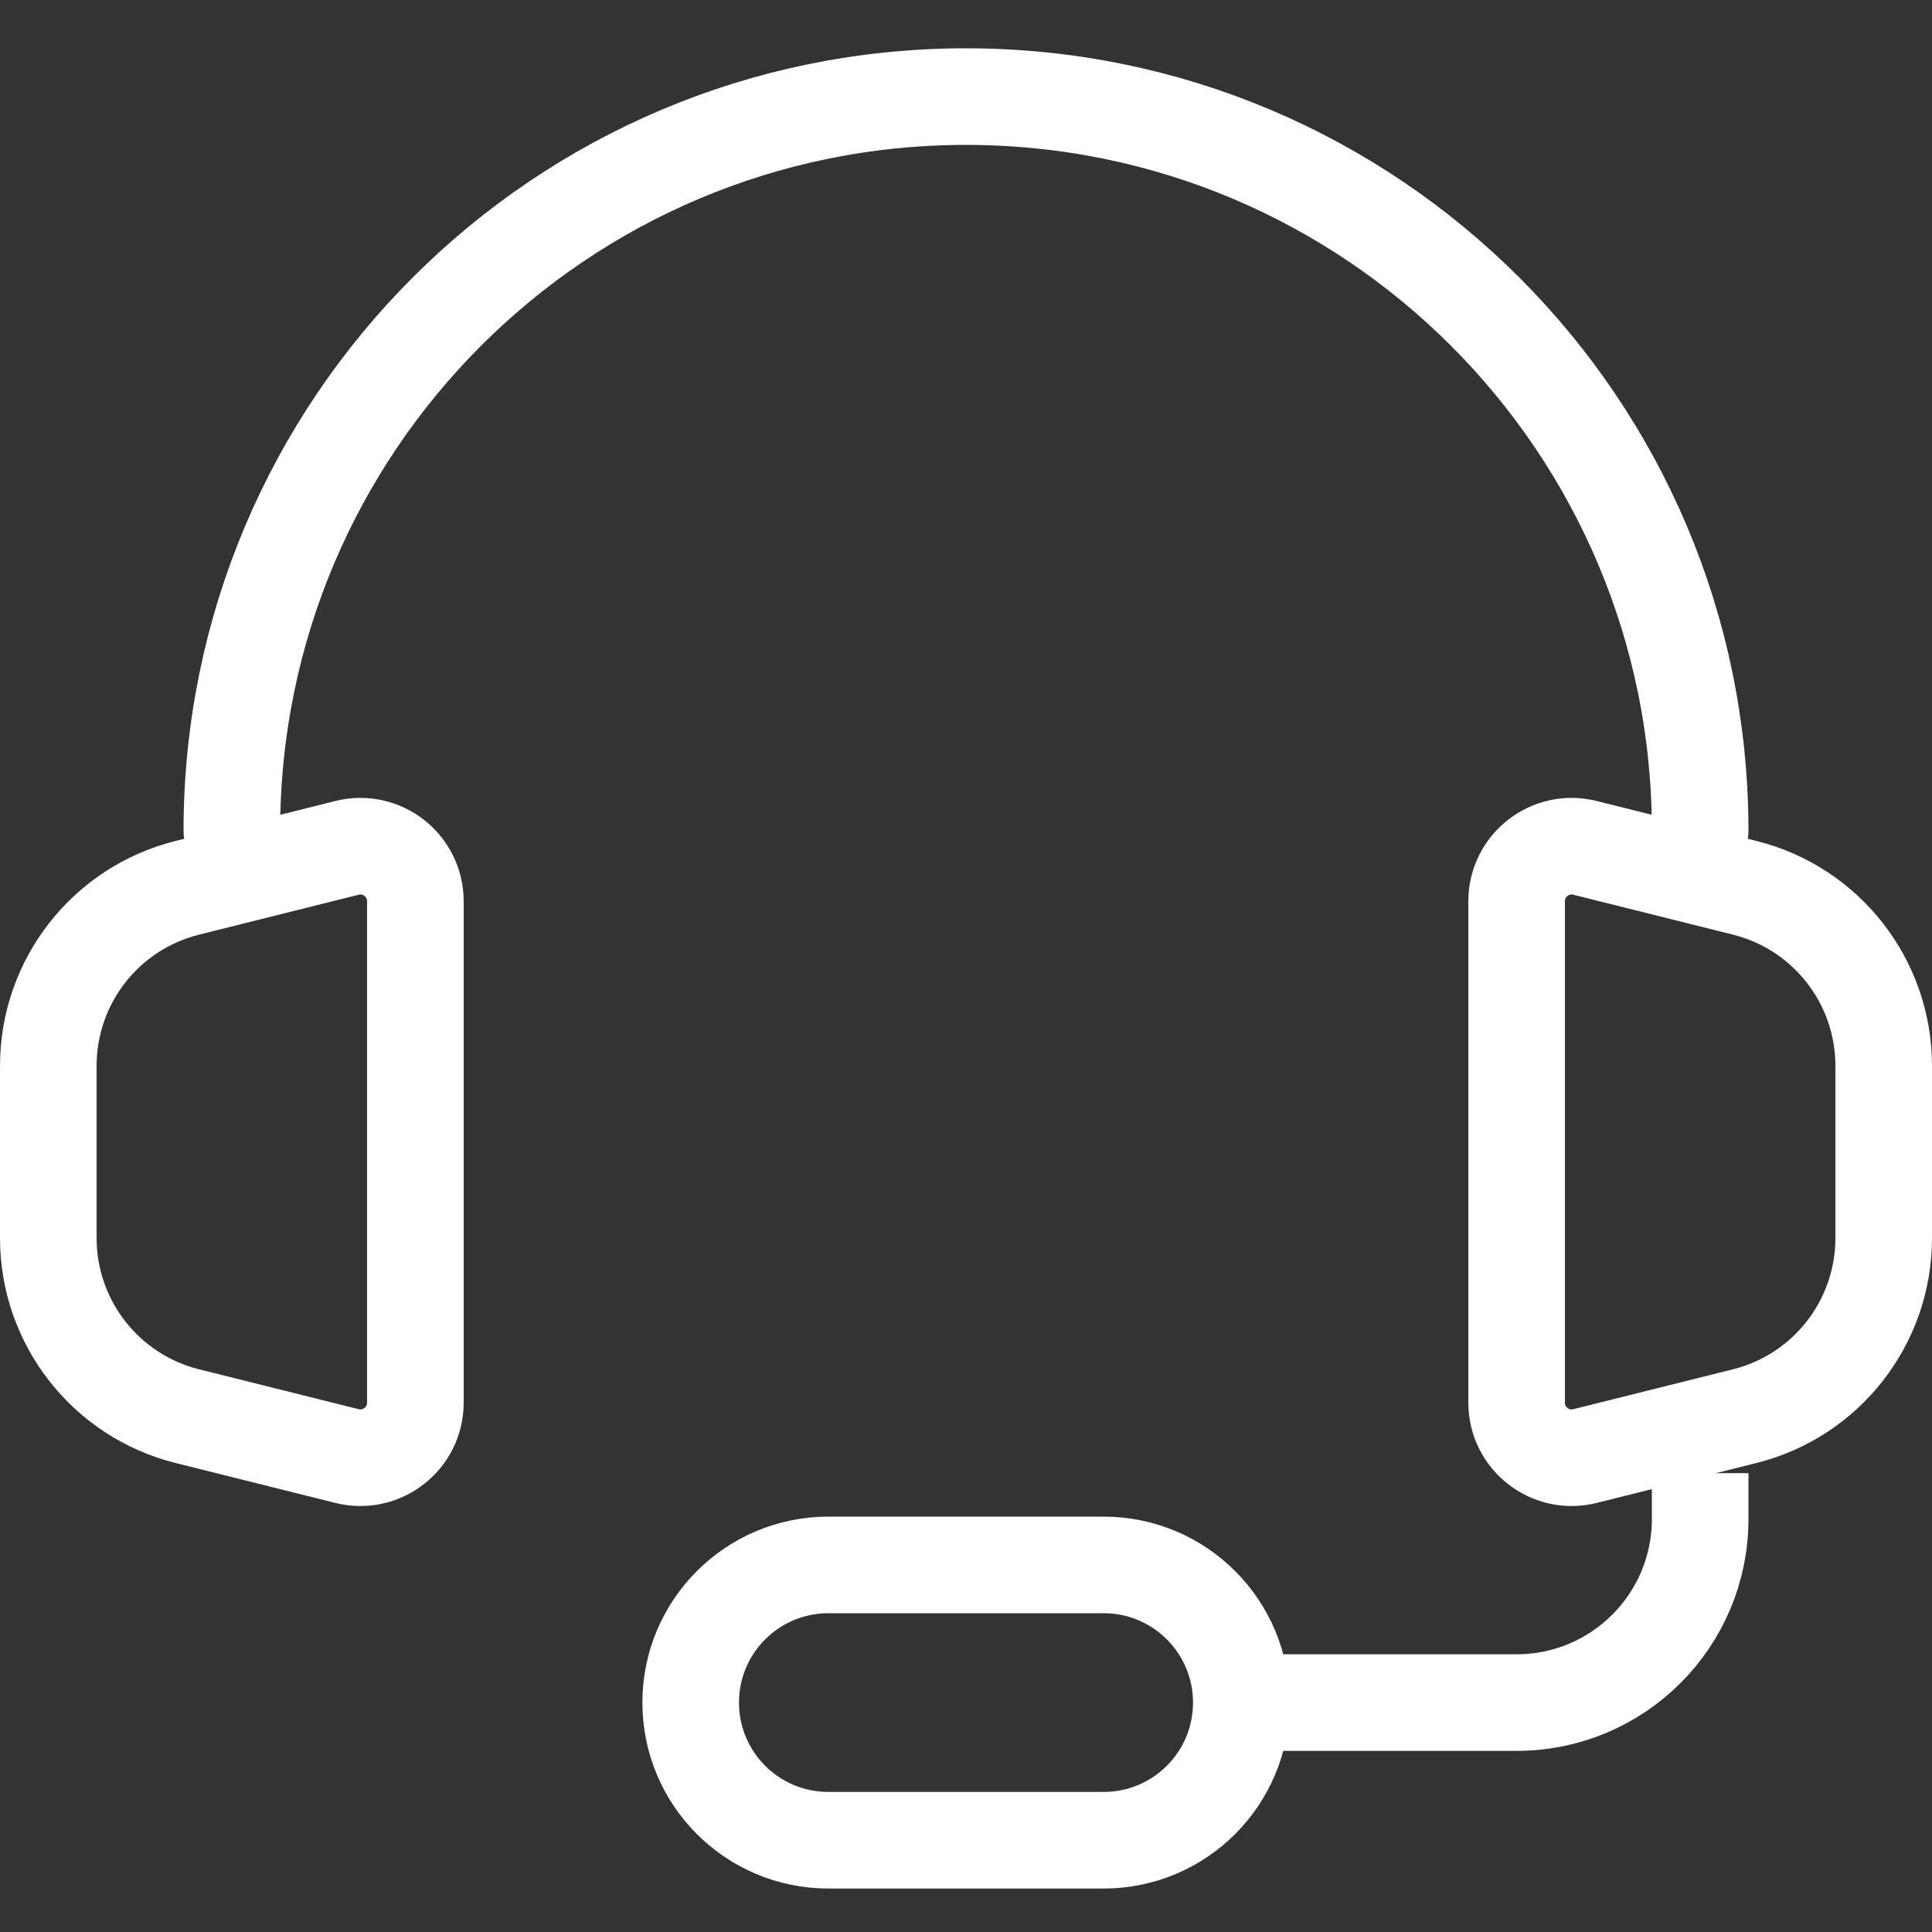
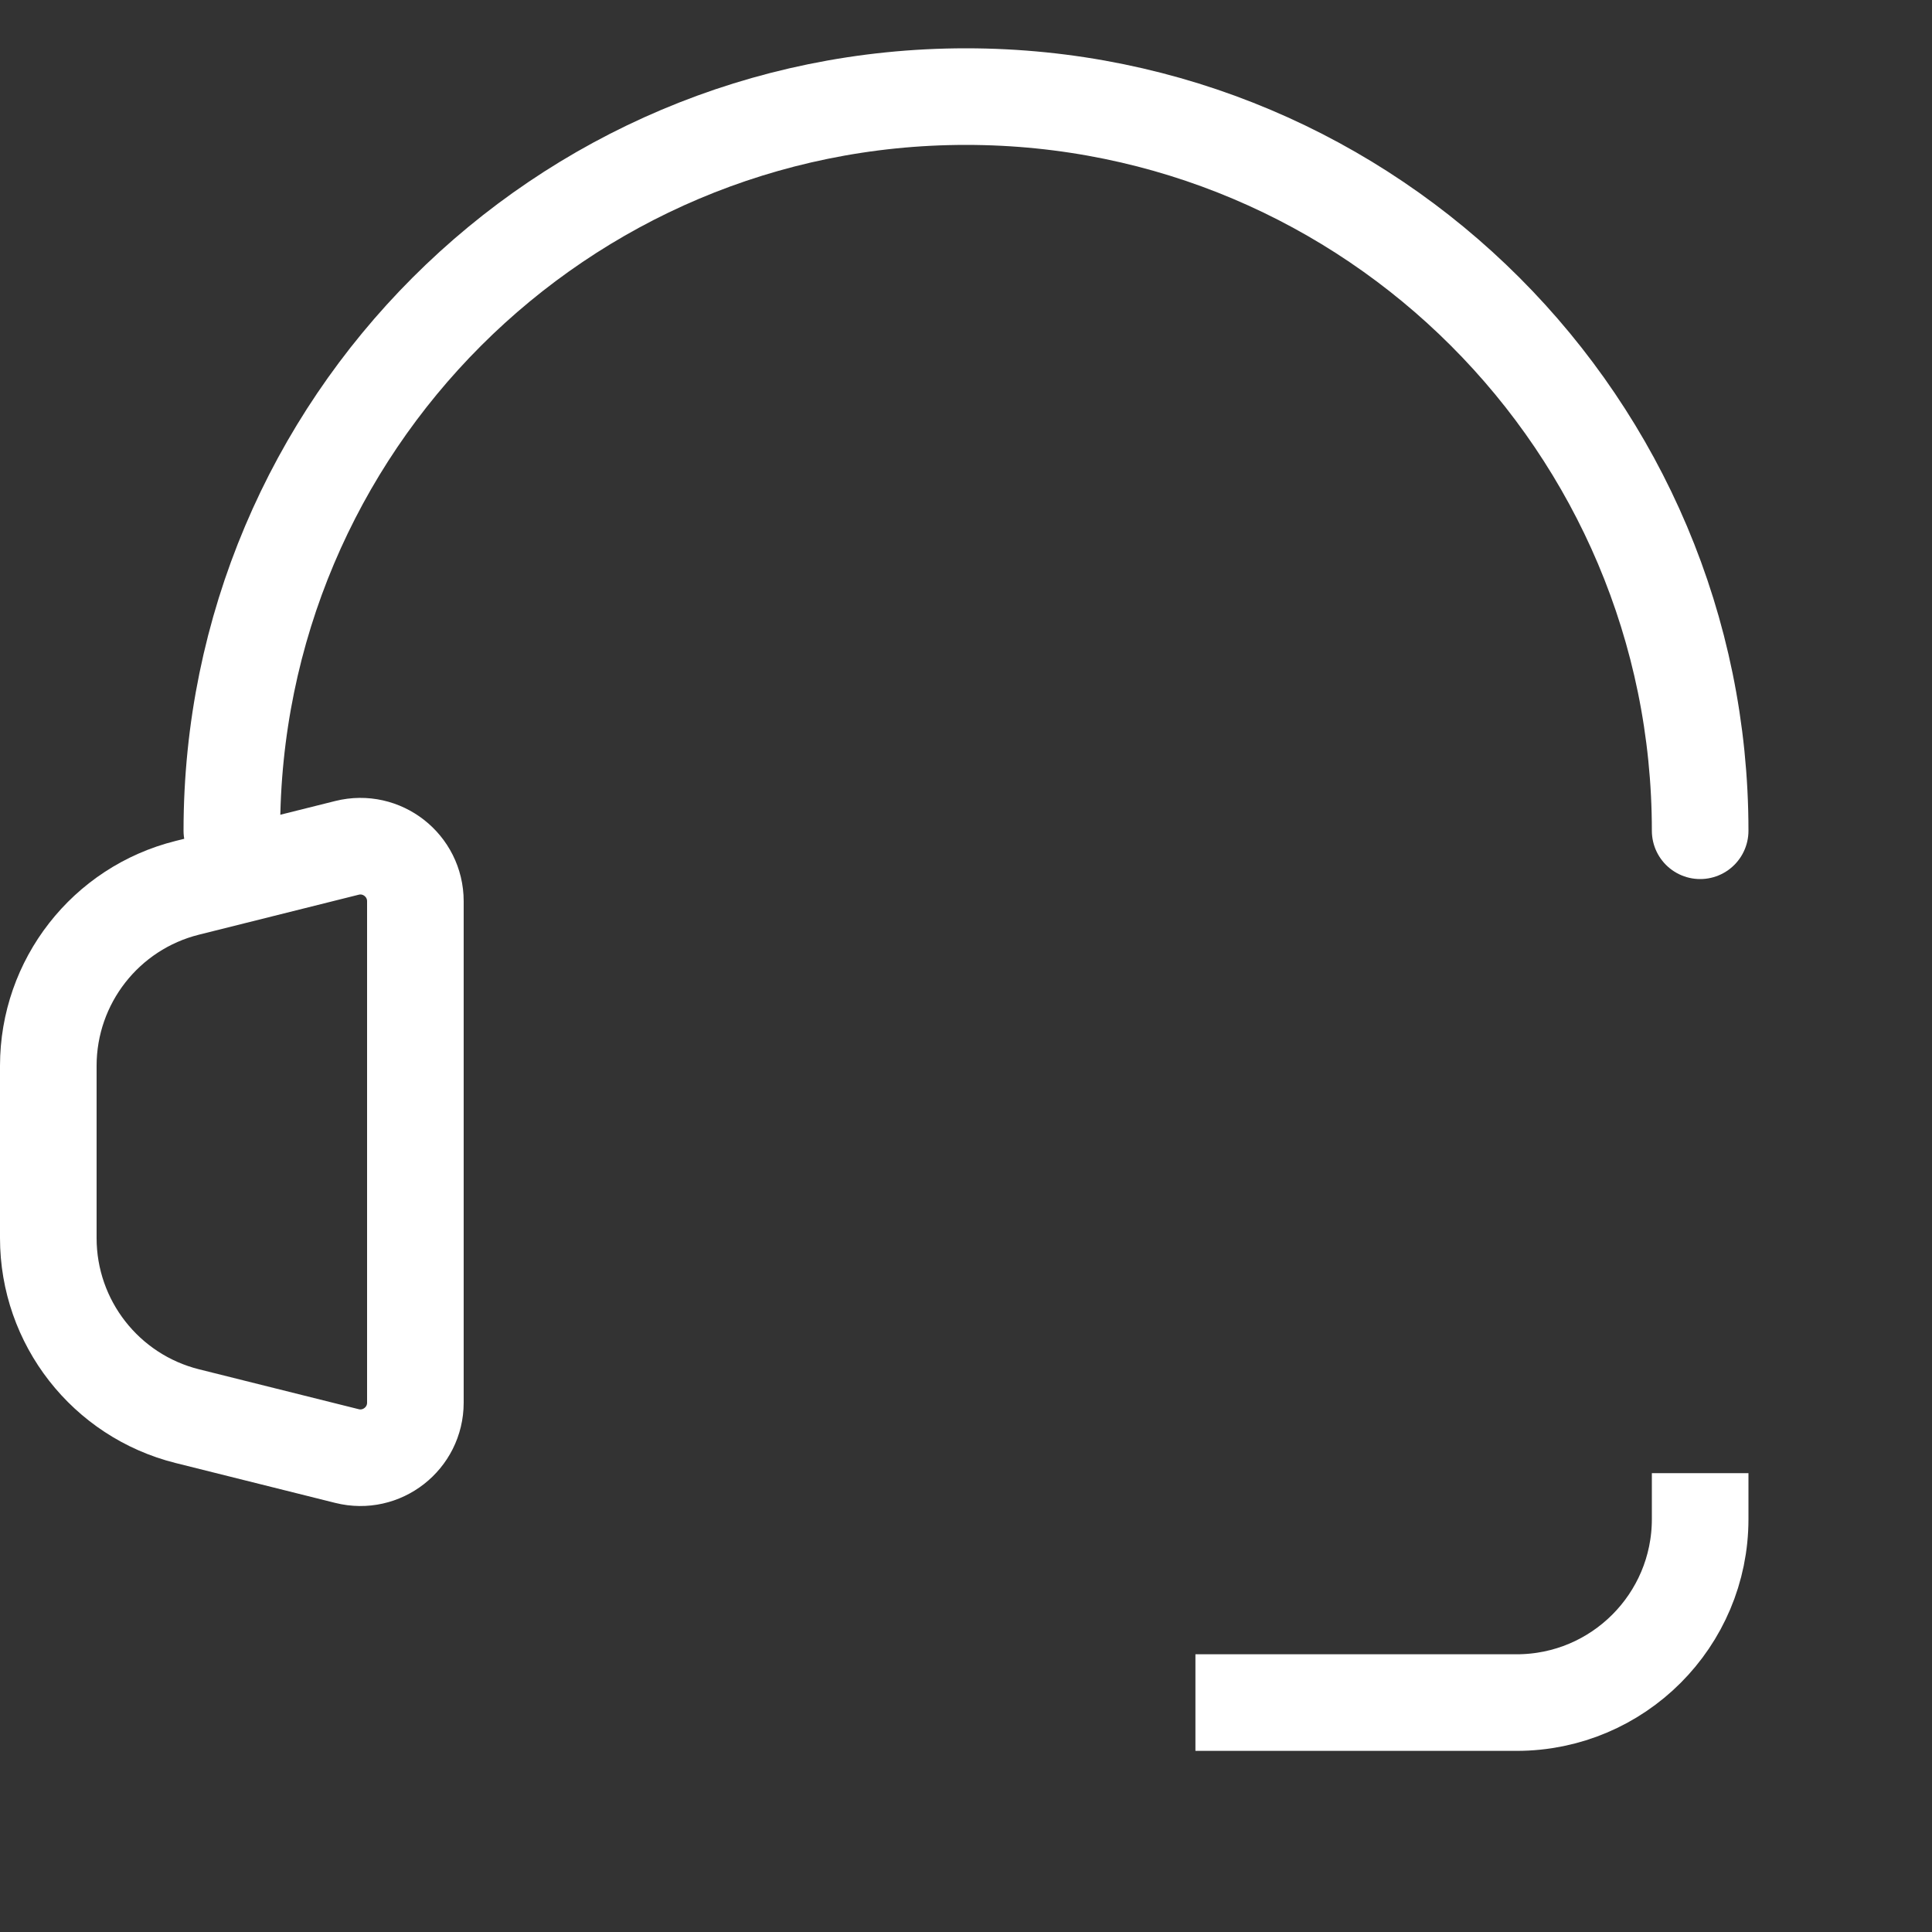
<svg xmlns="http://www.w3.org/2000/svg" width="40" height="40" viewBox="0 0 40 40" fill="none">
  <rect x="0" y="0" width="40" height="40" fill="#333333" stroke="none" />
  <path d="M35.2 17.2C35.2 8.805 28.395 2 20 2C11.605 2 4.8 8.805 4.8 17.2" stroke="white" stroke-width="2" stroke-linecap="round" stroke-linejoin="round" />
  <path d="M1 25.633V22.067C1 20.323 2.187 18.803 3.878 18.381L7.184 17.554C7.903 17.374 8.6 17.918 8.6 18.66V29.04C8.6 29.782 7.903 30.326 7.184 30.146L3.878 29.32C2.187 28.897 1 27.377 1 25.633Z" stroke="white" stroke-width="2" />
-   <path d="M39 25.633V22.067C39 20.323 37.813 18.803 36.122 18.381L32.816 17.554C32.097 17.374 31.4 17.918 31.4 18.66V29.04C31.4 29.782 32.097 30.326 32.816 30.146L36.122 29.32C37.813 28.897 39 27.377 39 25.633Z" stroke="white" stroke-width="2" />
  <path d="M35.2 30.5V31.45C35.2 33.549 33.499 35.25 31.4 35.25H24.75" stroke="white" stroke-width="2" />
-   <path d="M22.85 38.1H17.15C15.576 38.1 14.3 36.824 14.3 35.25C14.3 33.676 15.576 32.4 17.15 32.4H22.85C24.424 32.4 25.7 33.676 25.7 35.25C25.7 36.824 24.424 38.1 22.85 38.1Z" stroke="white" stroke-width="2" />
</svg>